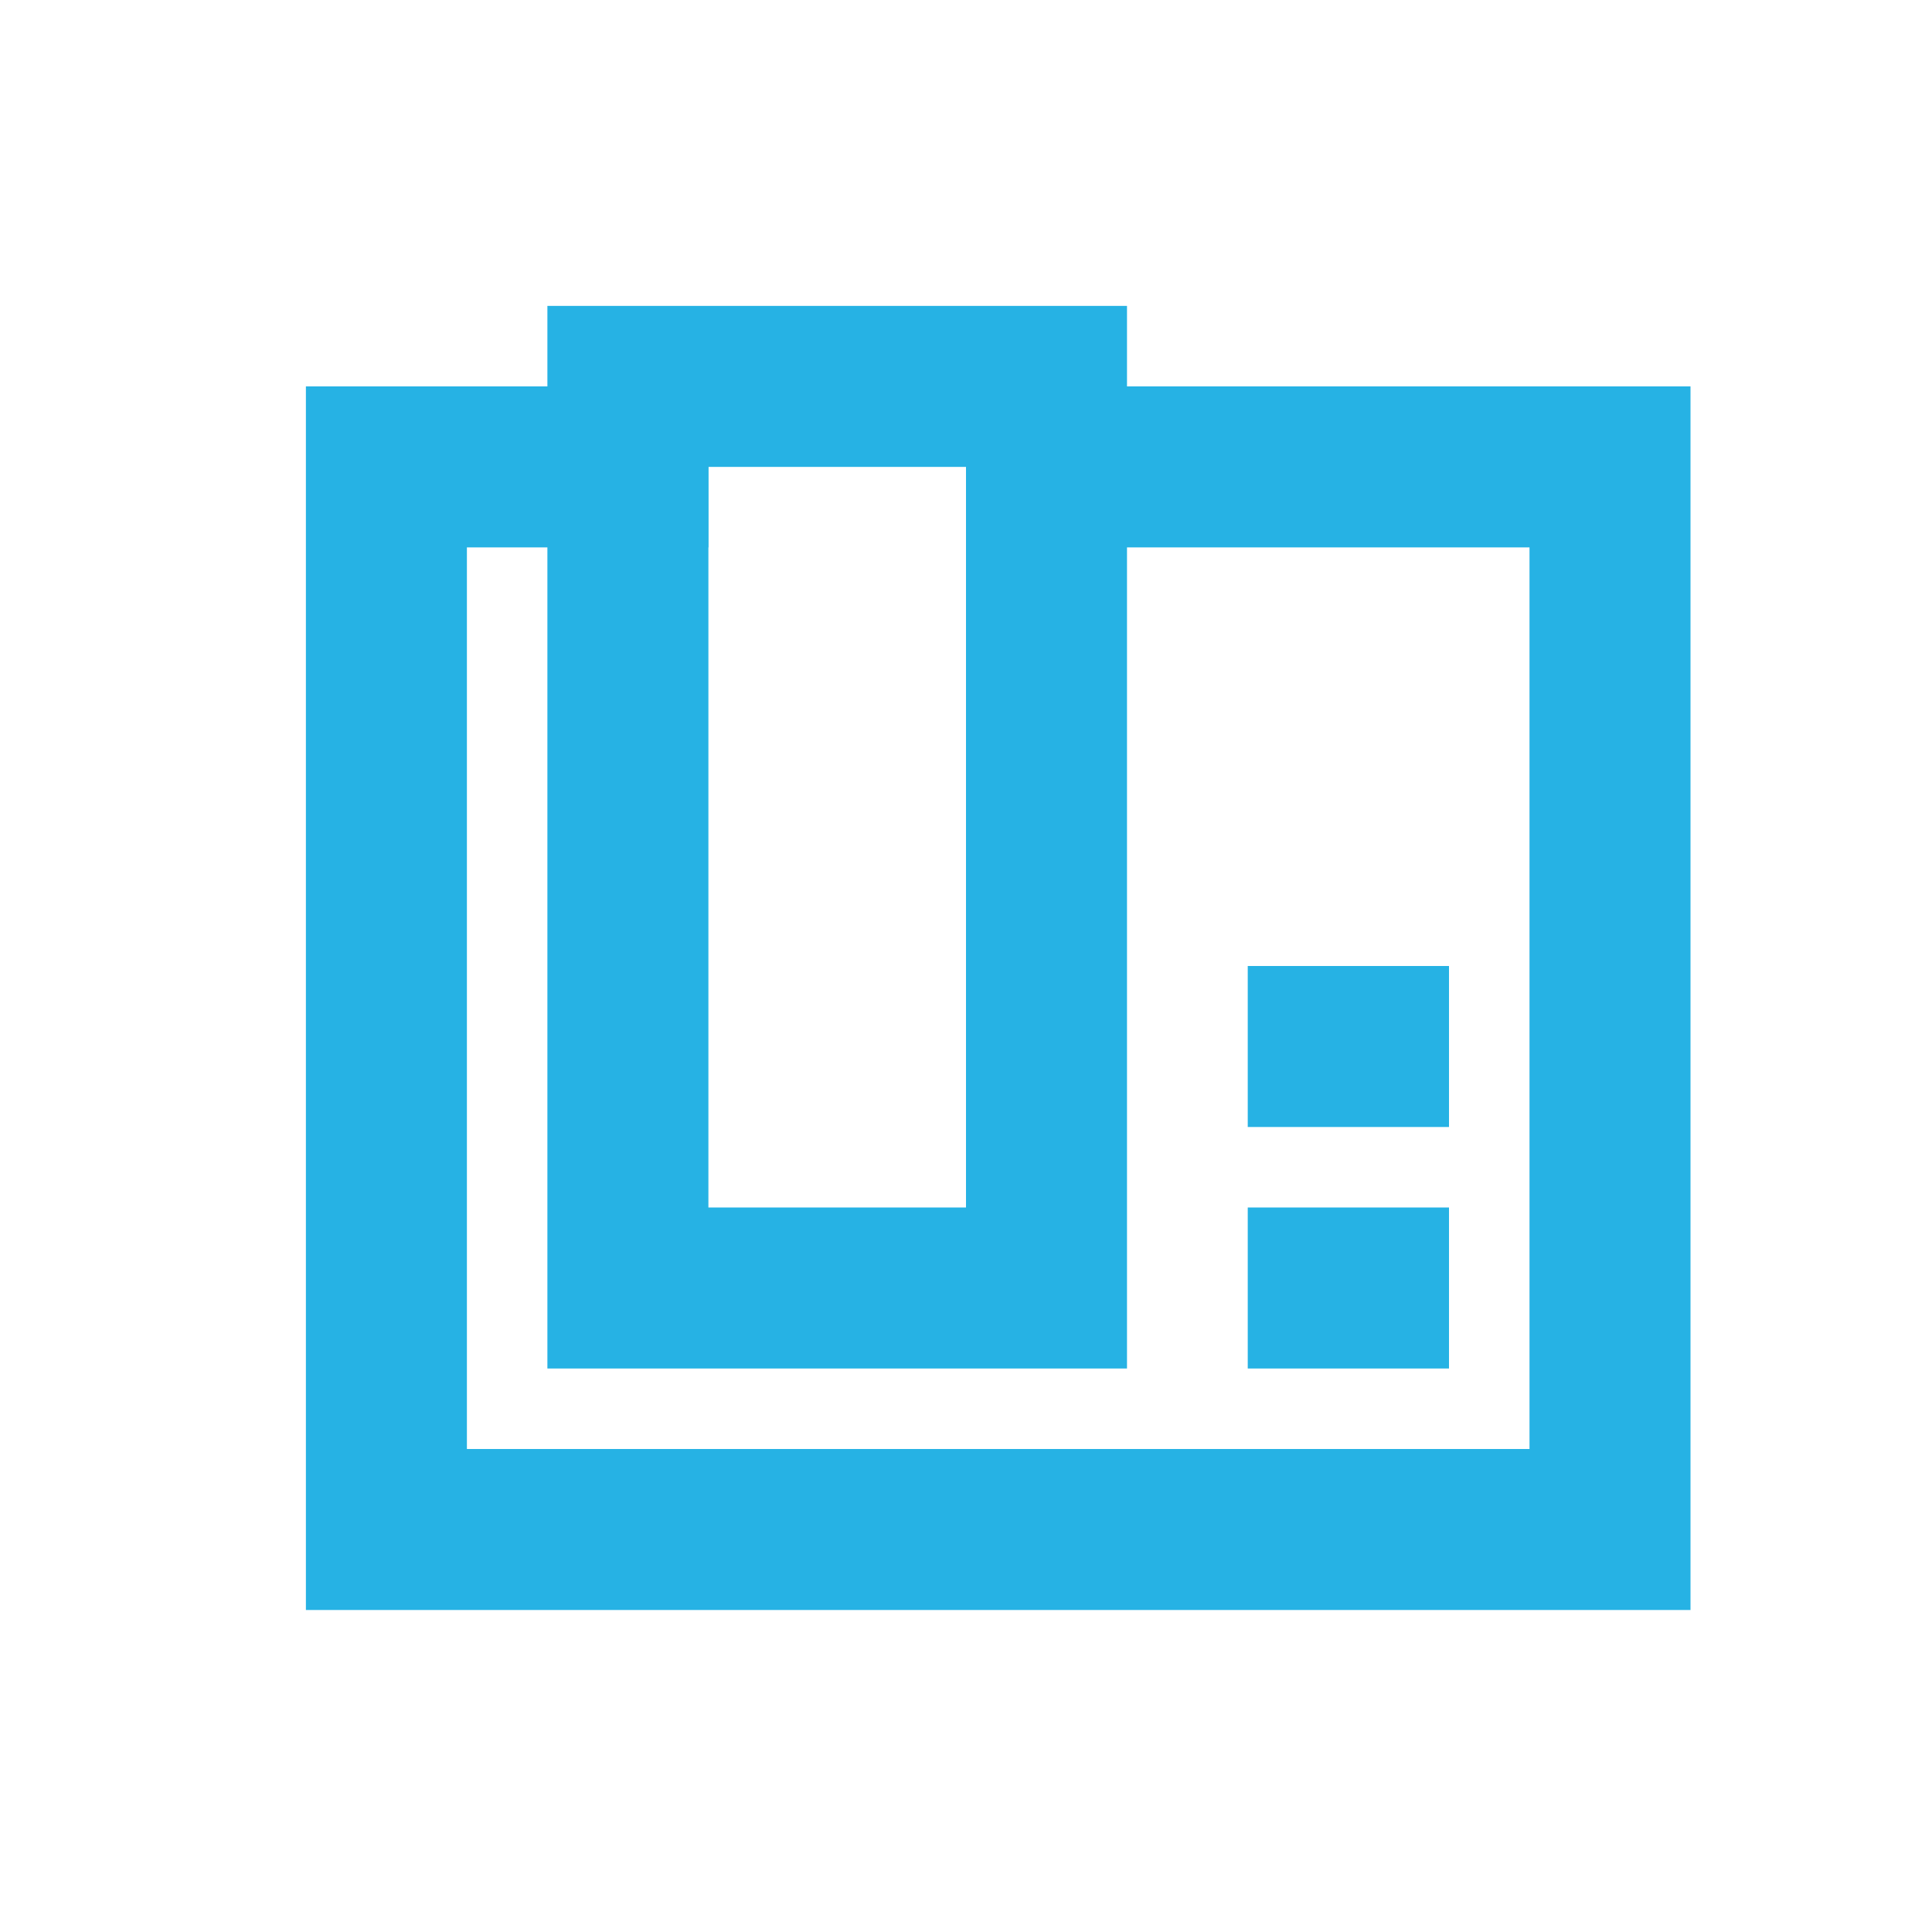
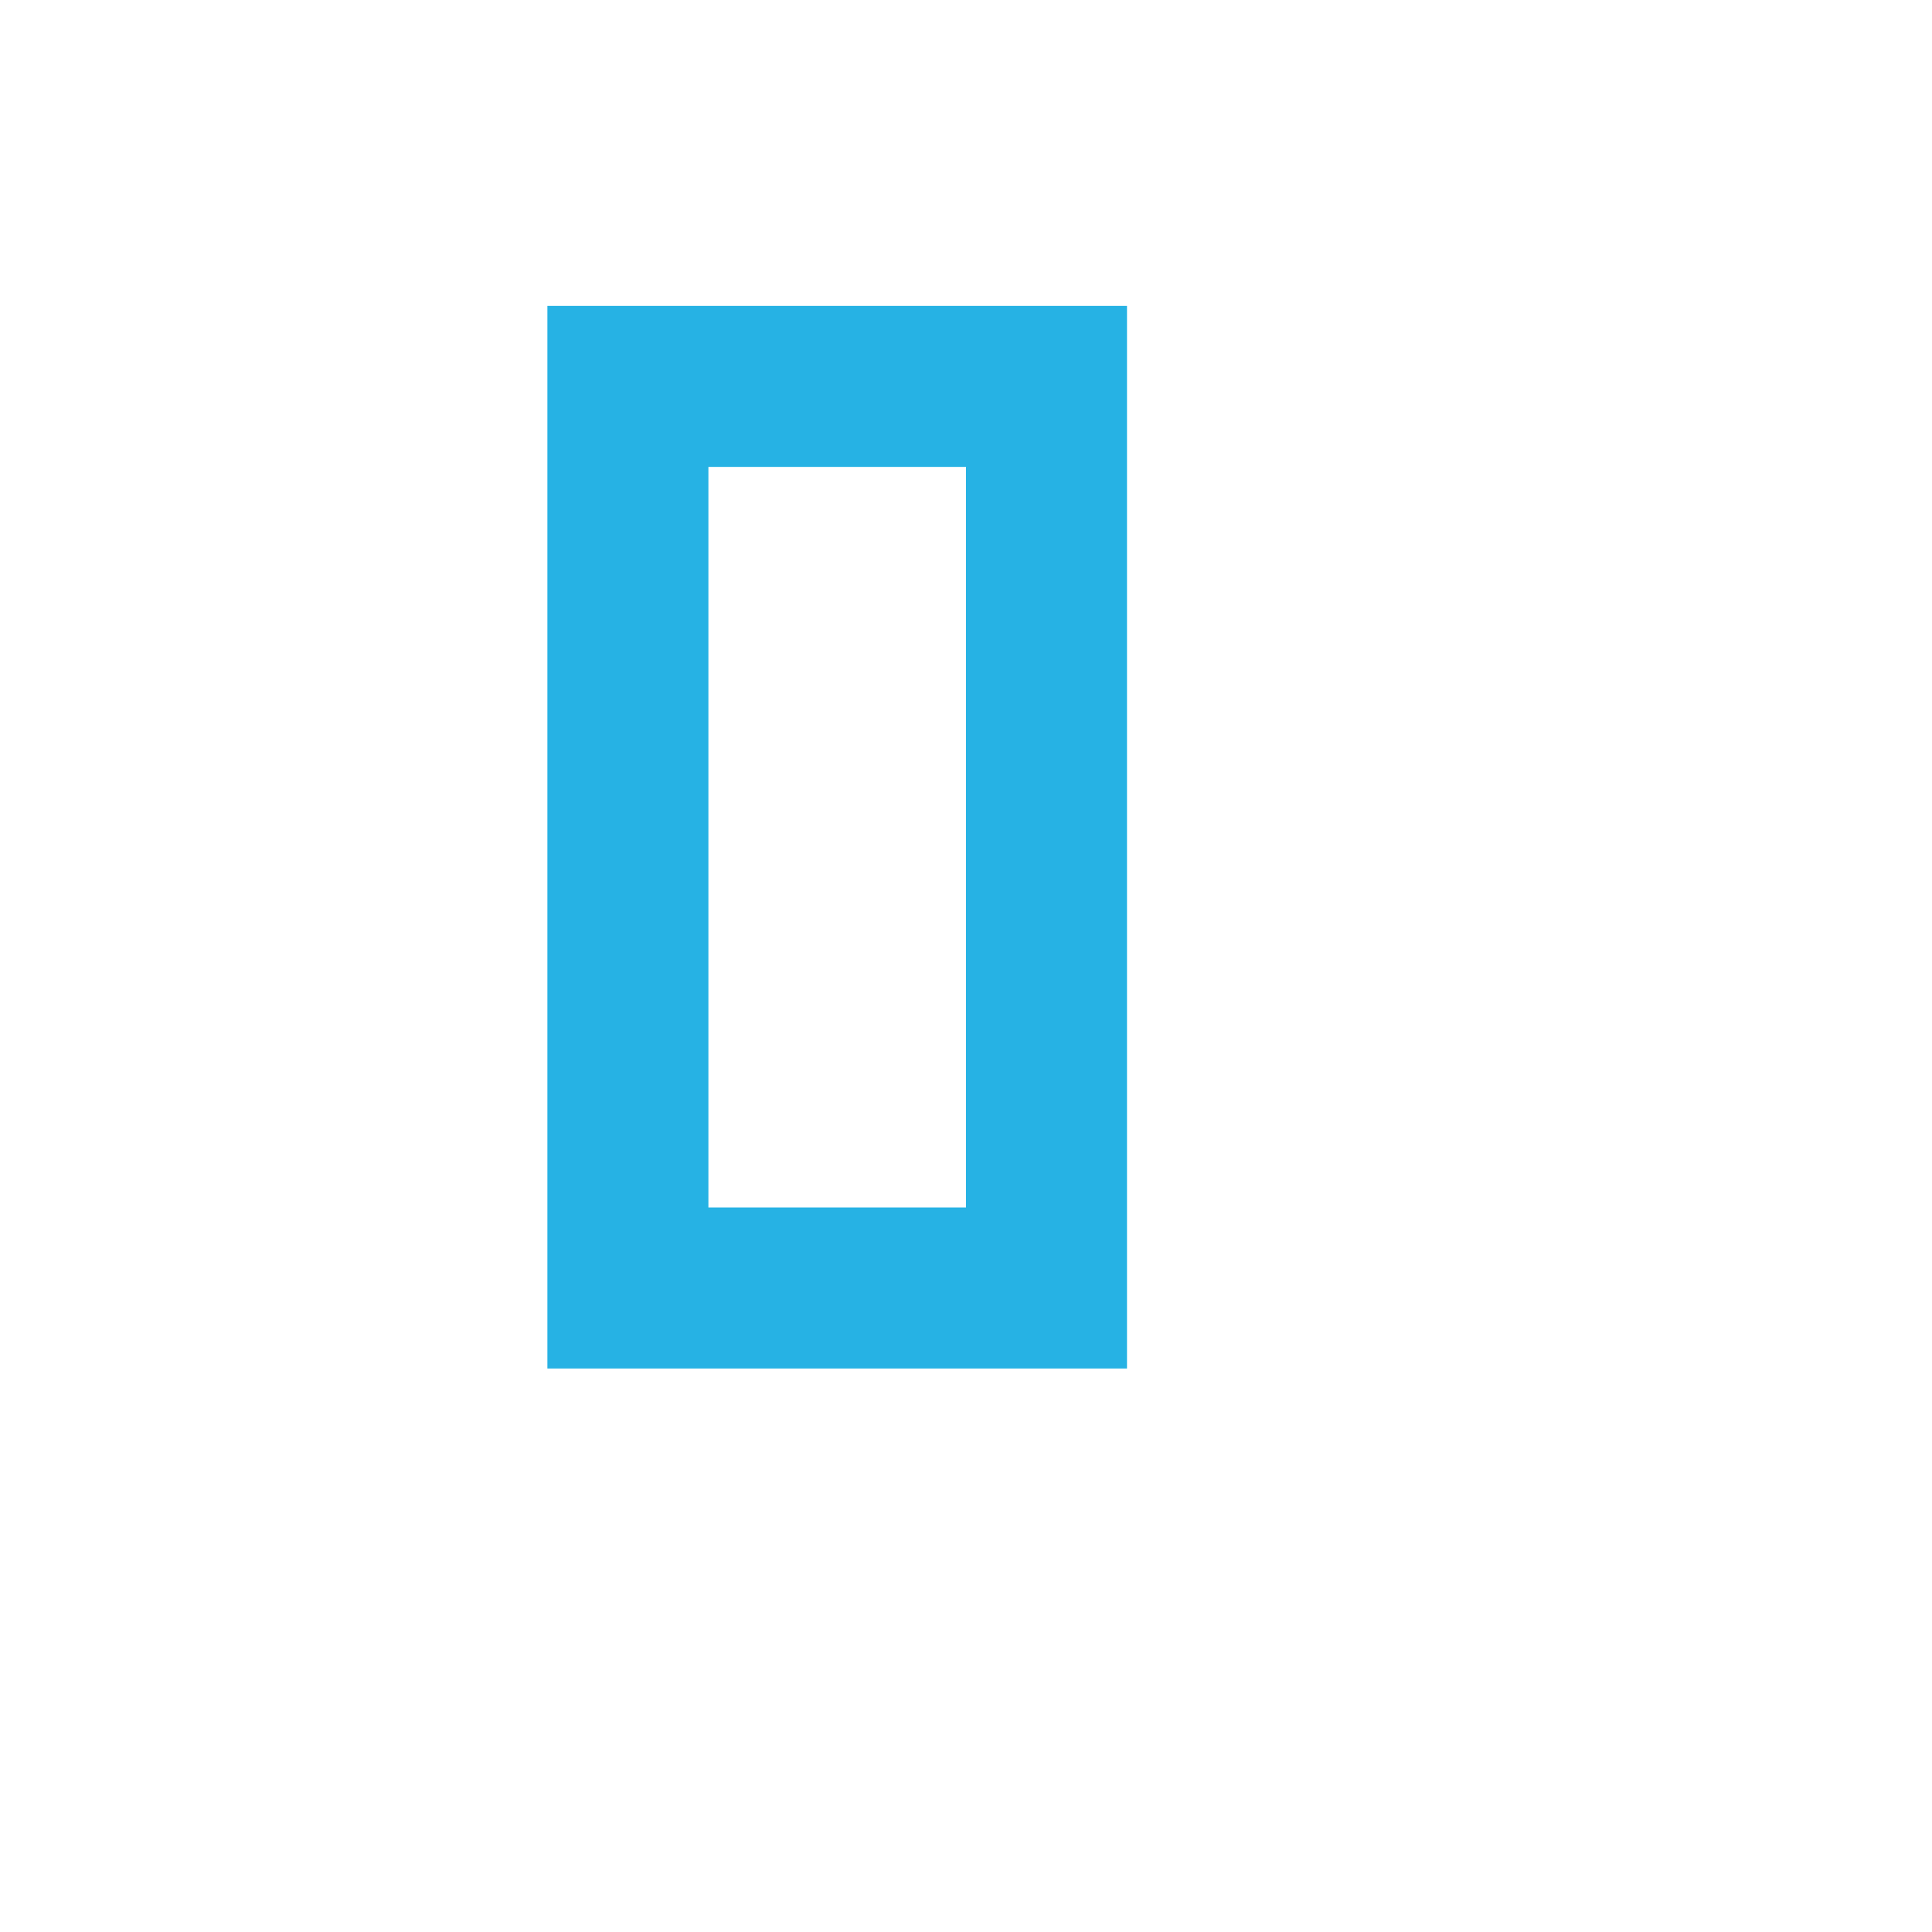
<svg xmlns="http://www.w3.org/2000/svg" width="24" height="24" viewBox="0 0 24 24">
  <defs>
    <style>.a{fill:none;}.b{fill:#26b2e4;}</style>
  </defs>
  <g transform="translate(0.1 -0.2)">
-     <path class="a" d="M-.1.2h24v24H-.1V.2Z" />
    <path class="b" d="M6.7,4V17.2h7.2V4Zm5.2,11.2H8.7V6h3.2Z" />
-     <path class="b" d="M11.9,5V7h7V18.2H5.7V7h3V5h-5V20.2H20.9V5Z" />
-     <rect class="b" width="2.5" height="2" transform="translate(15.4 12.2)" />
-     <rect class="b" width="2.5" height="2" transform="translate(15.4 15.2)" />
  </g>
</svg>